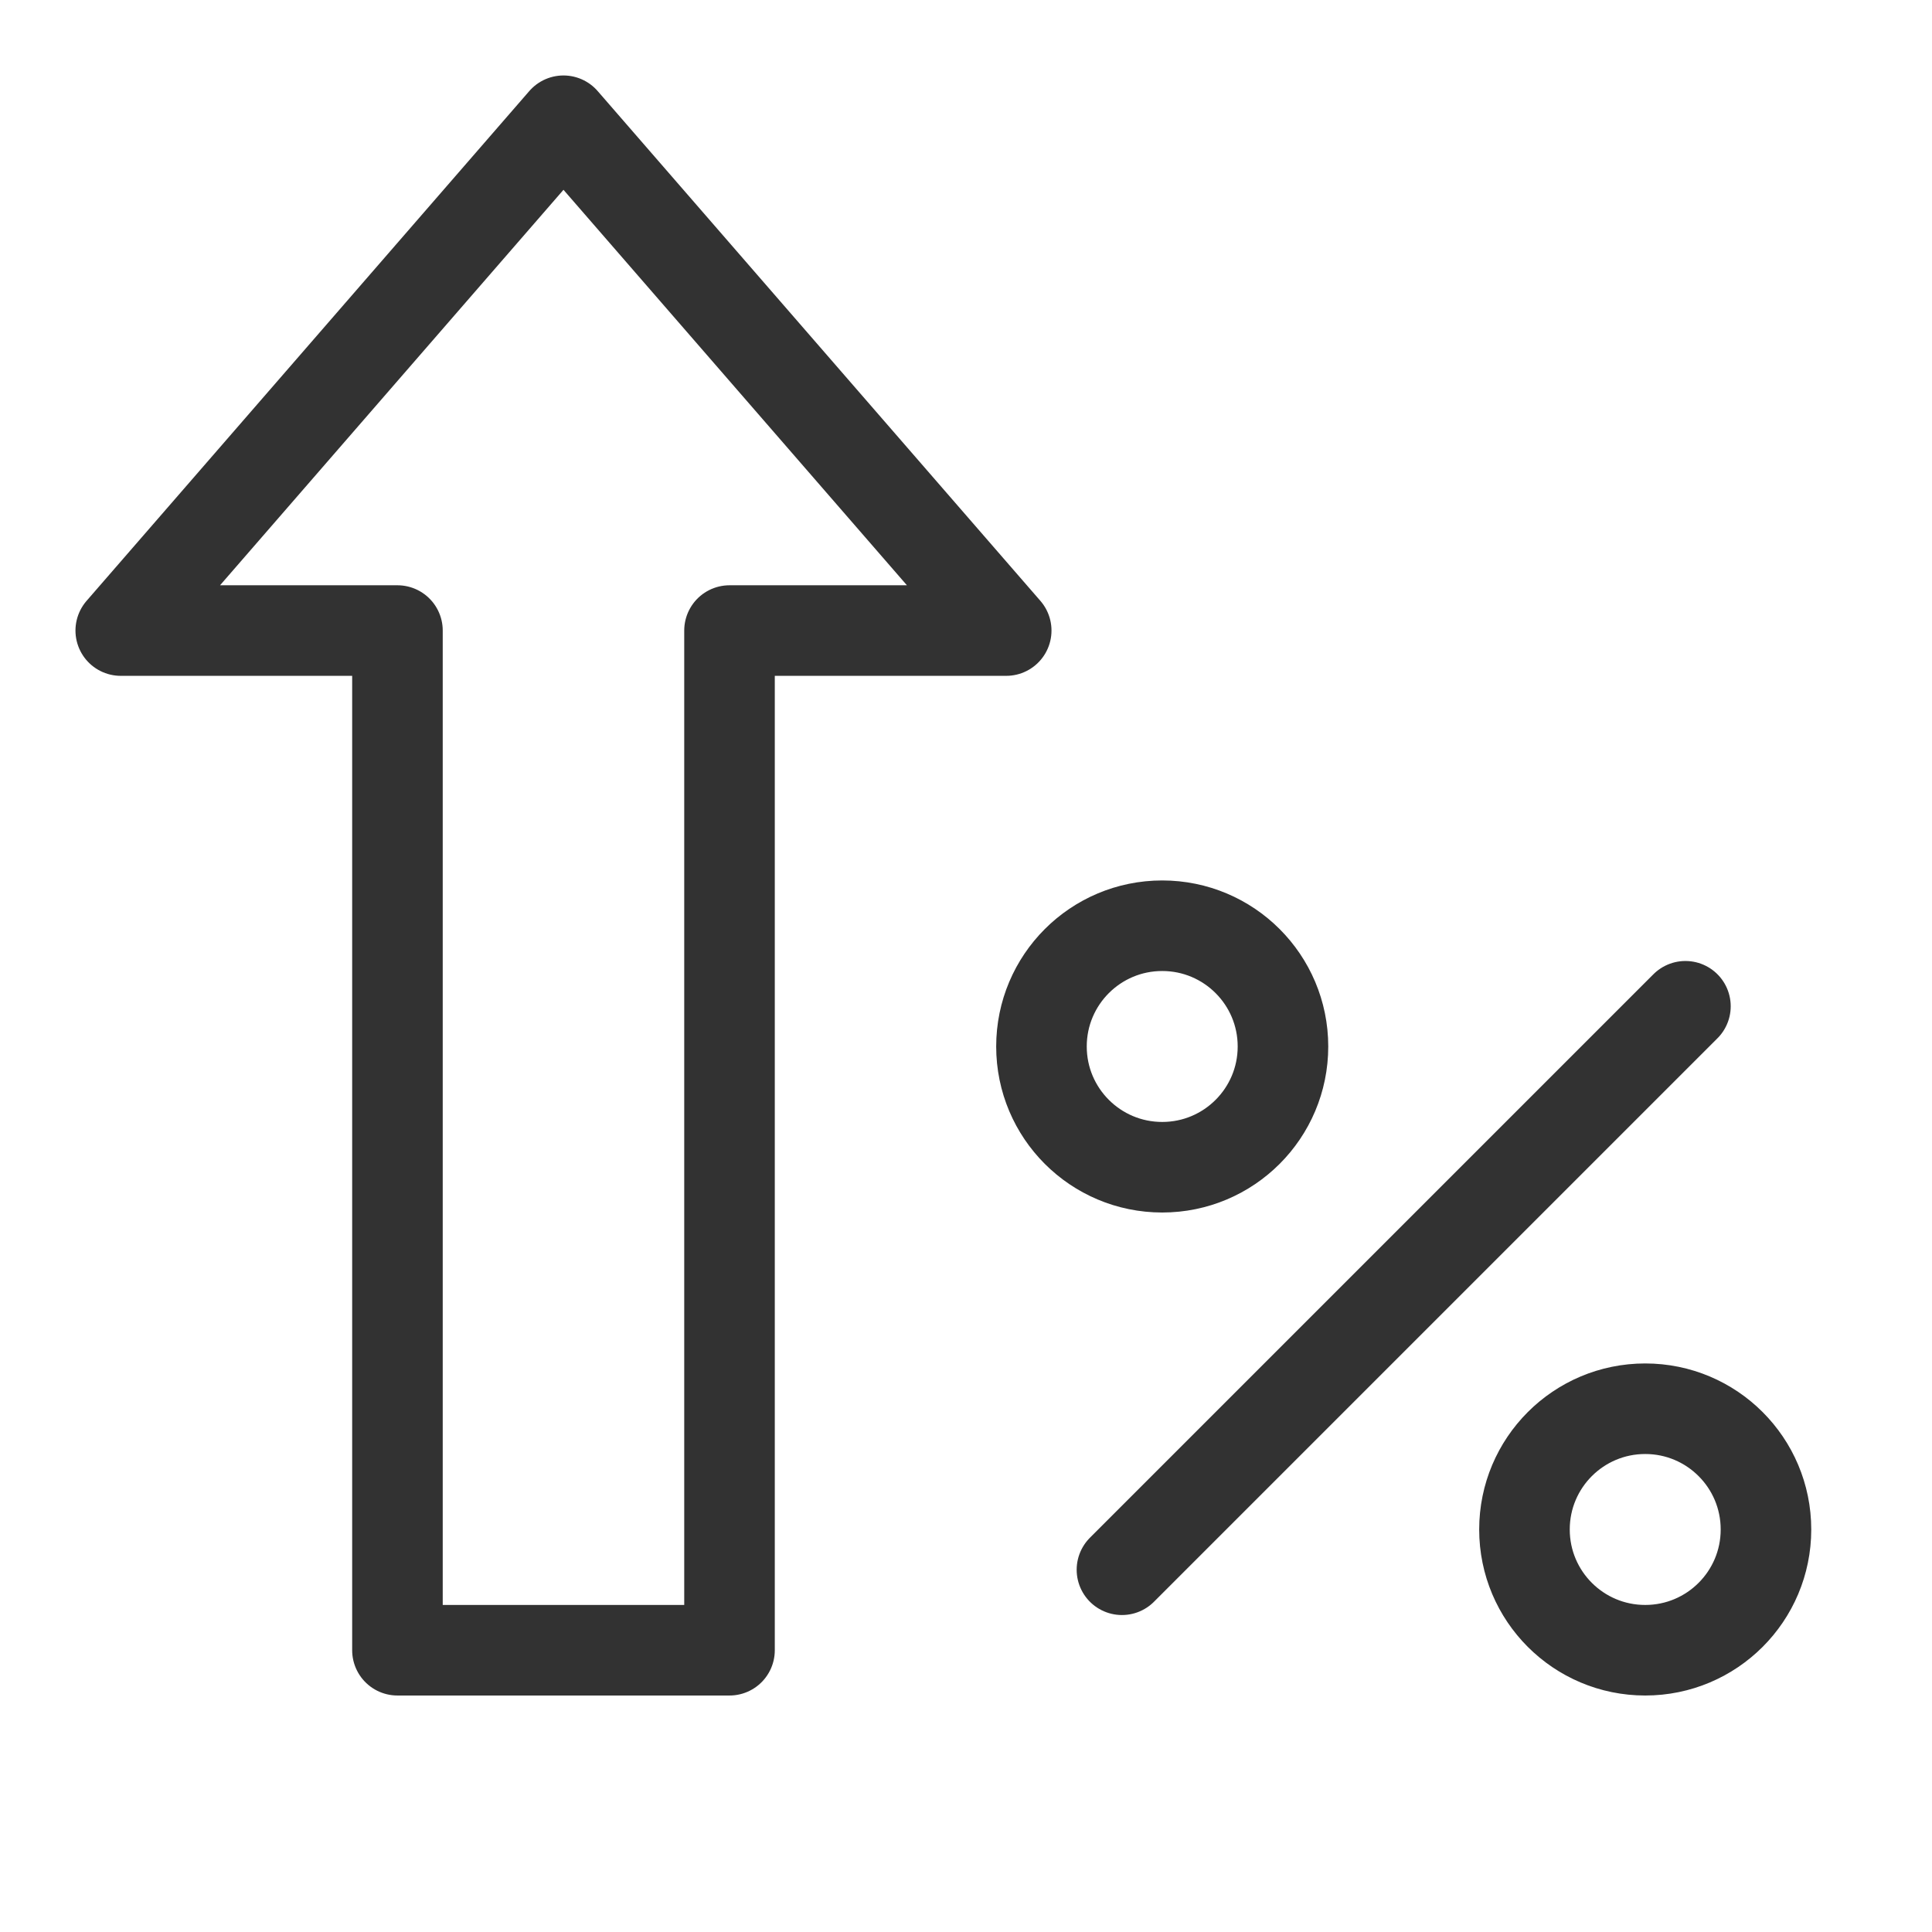
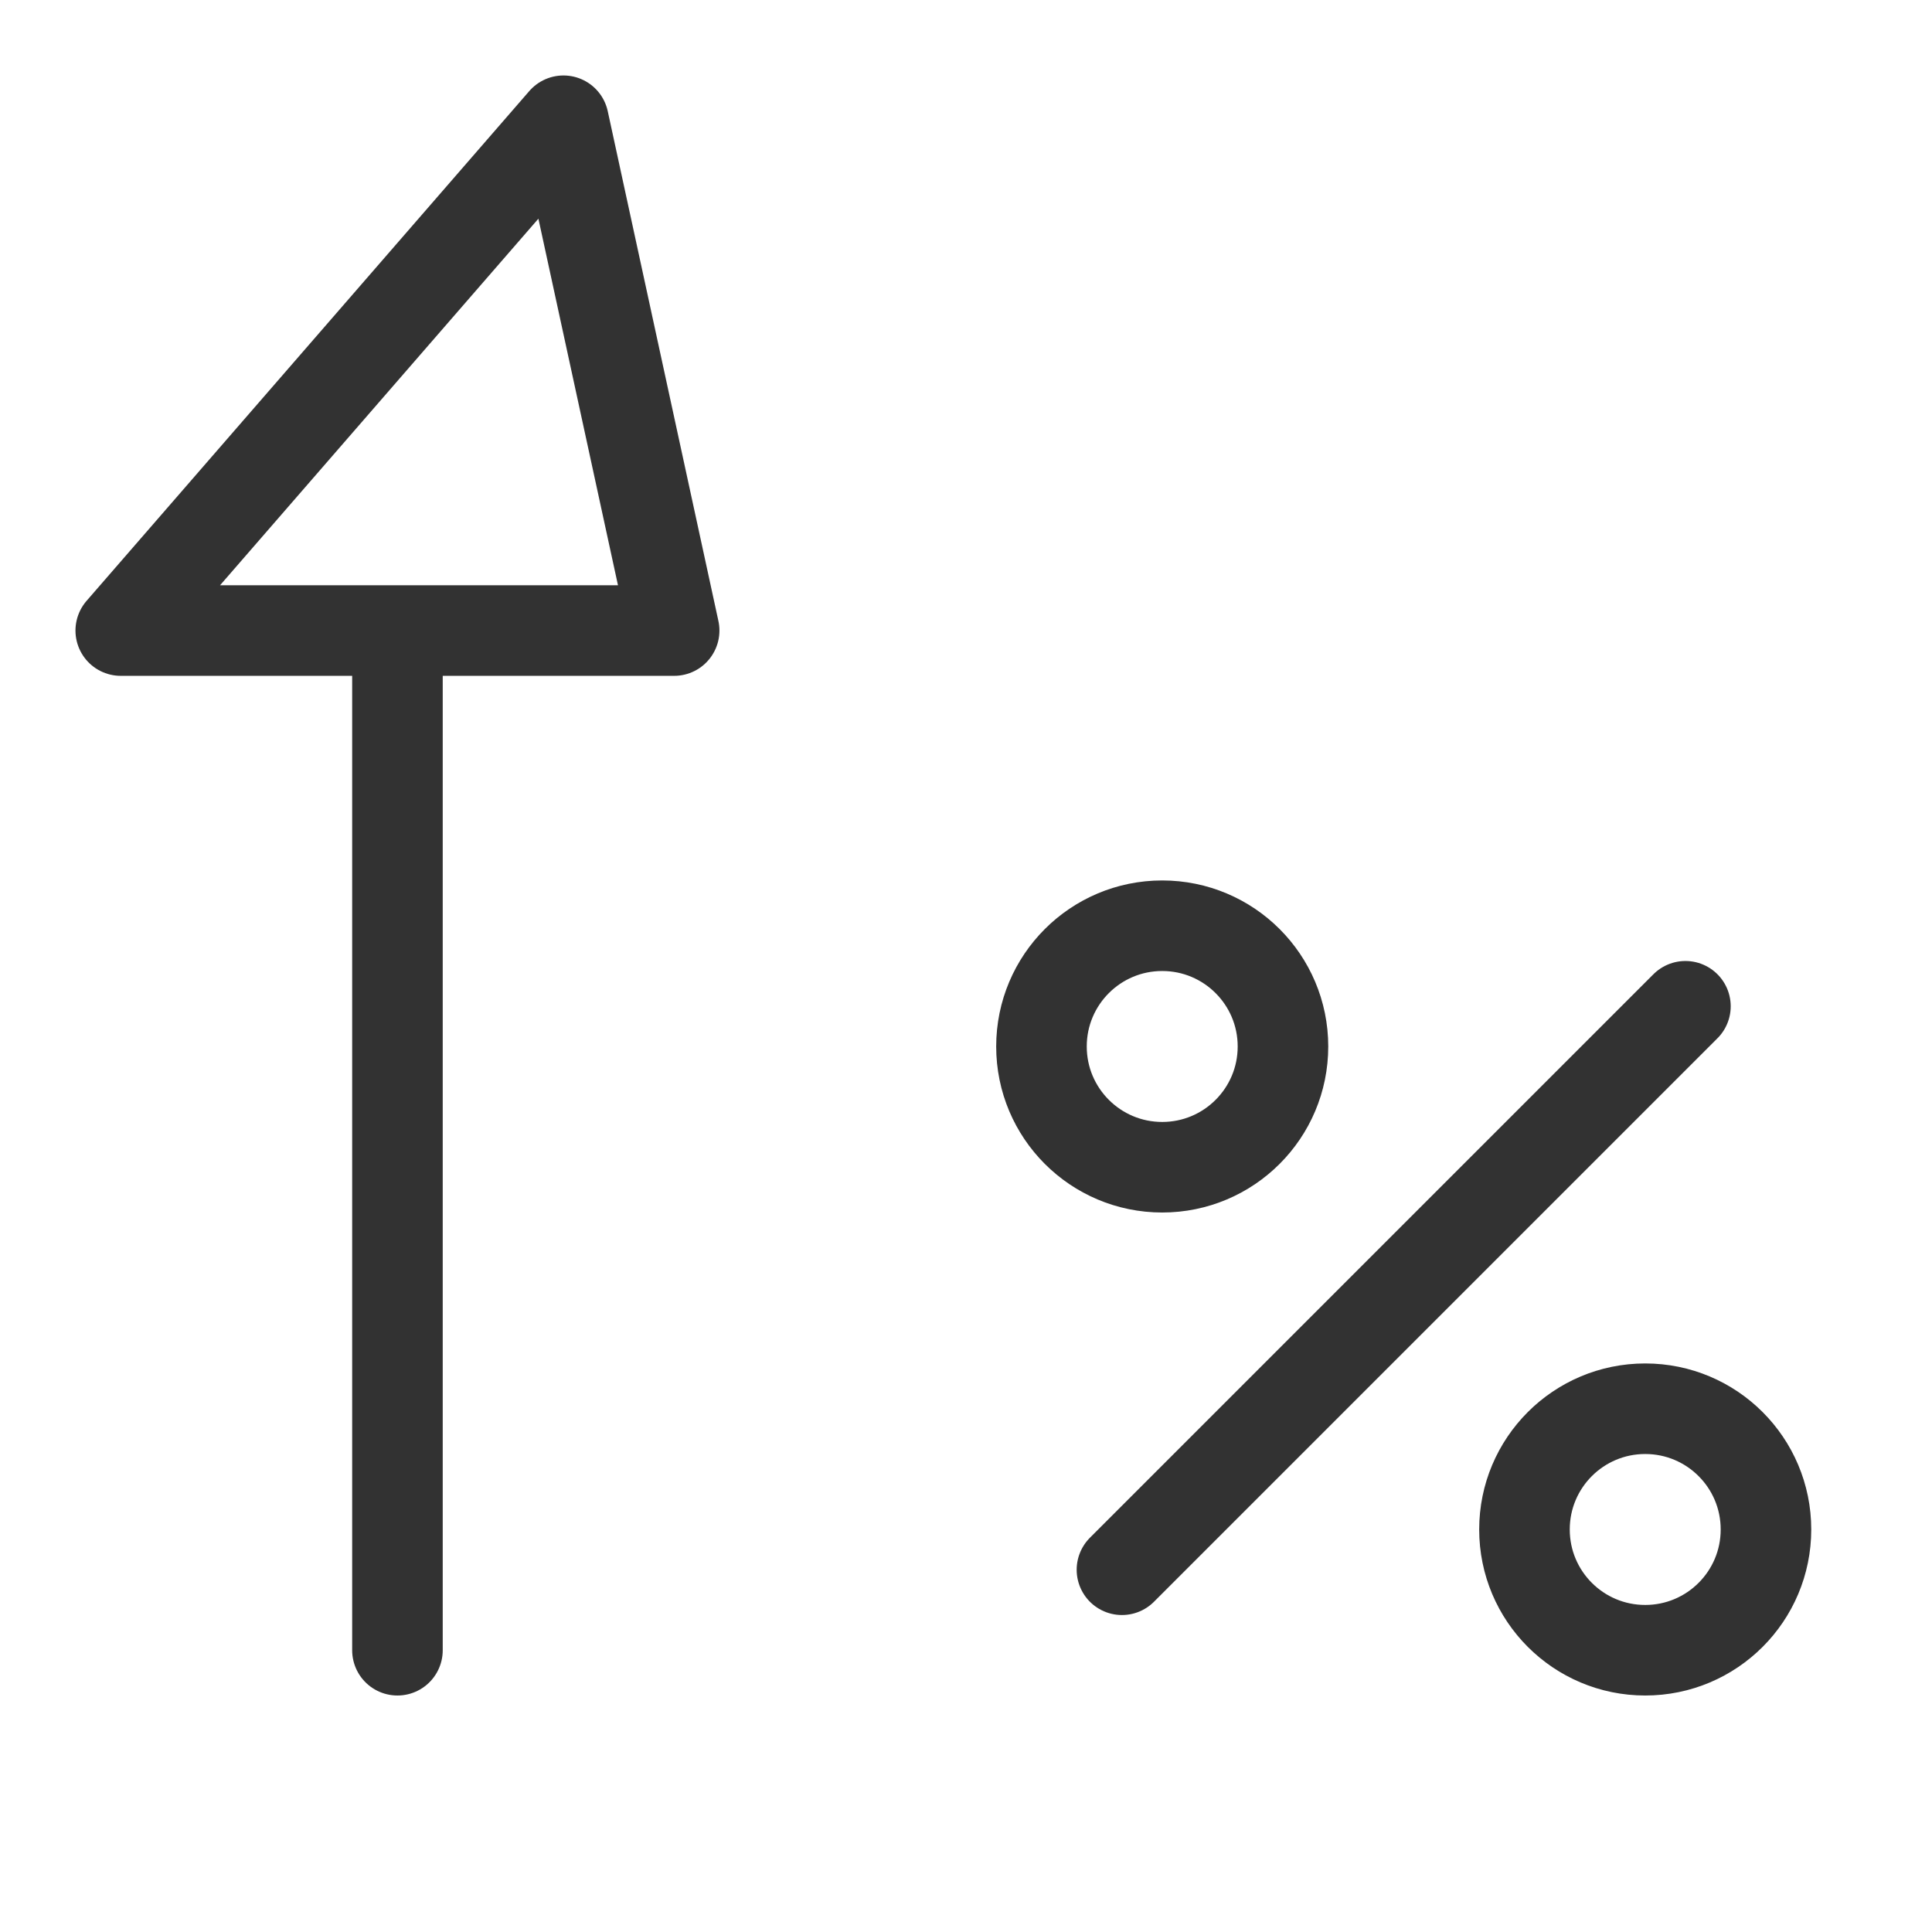
<svg xmlns="http://www.w3.org/2000/svg" width="32" height="32" fill="none" viewBox="0 0 32 32">
-   <path stroke="#323232" stroke-linecap="round" stroke-linejoin="round" stroke-width="1.5" d="M9.333 2 2 10.444h4.583v16.889h5.5V10.444h4.583L9.333 2ZM19.25 19.333c1.105 0 2-.895 2-2s-.895-2-2-2-2 .895-2 2 .895 2 2 2ZM27.25 27.333c1.105 0 2-.895 2-2s-.895-2-2-2-2 .895-2 2 .895 2 2 2ZM18.583 26l9.333-9.333" />
+   <path stroke="#323232" stroke-linecap="round" stroke-linejoin="round" stroke-width="1.5" d="M9.333 2 2 10.444h4.583v16.889V10.444h4.583L9.333 2ZM19.25 19.333c1.105 0 2-.895 2-2s-.895-2-2-2-2 .895-2 2 .895 2 2 2ZM27.25 27.333c1.105 0 2-.895 2-2s-.895-2-2-2-2 .895-2 2 .895 2 2 2ZM18.583 26l9.333-9.333" />
</svg>